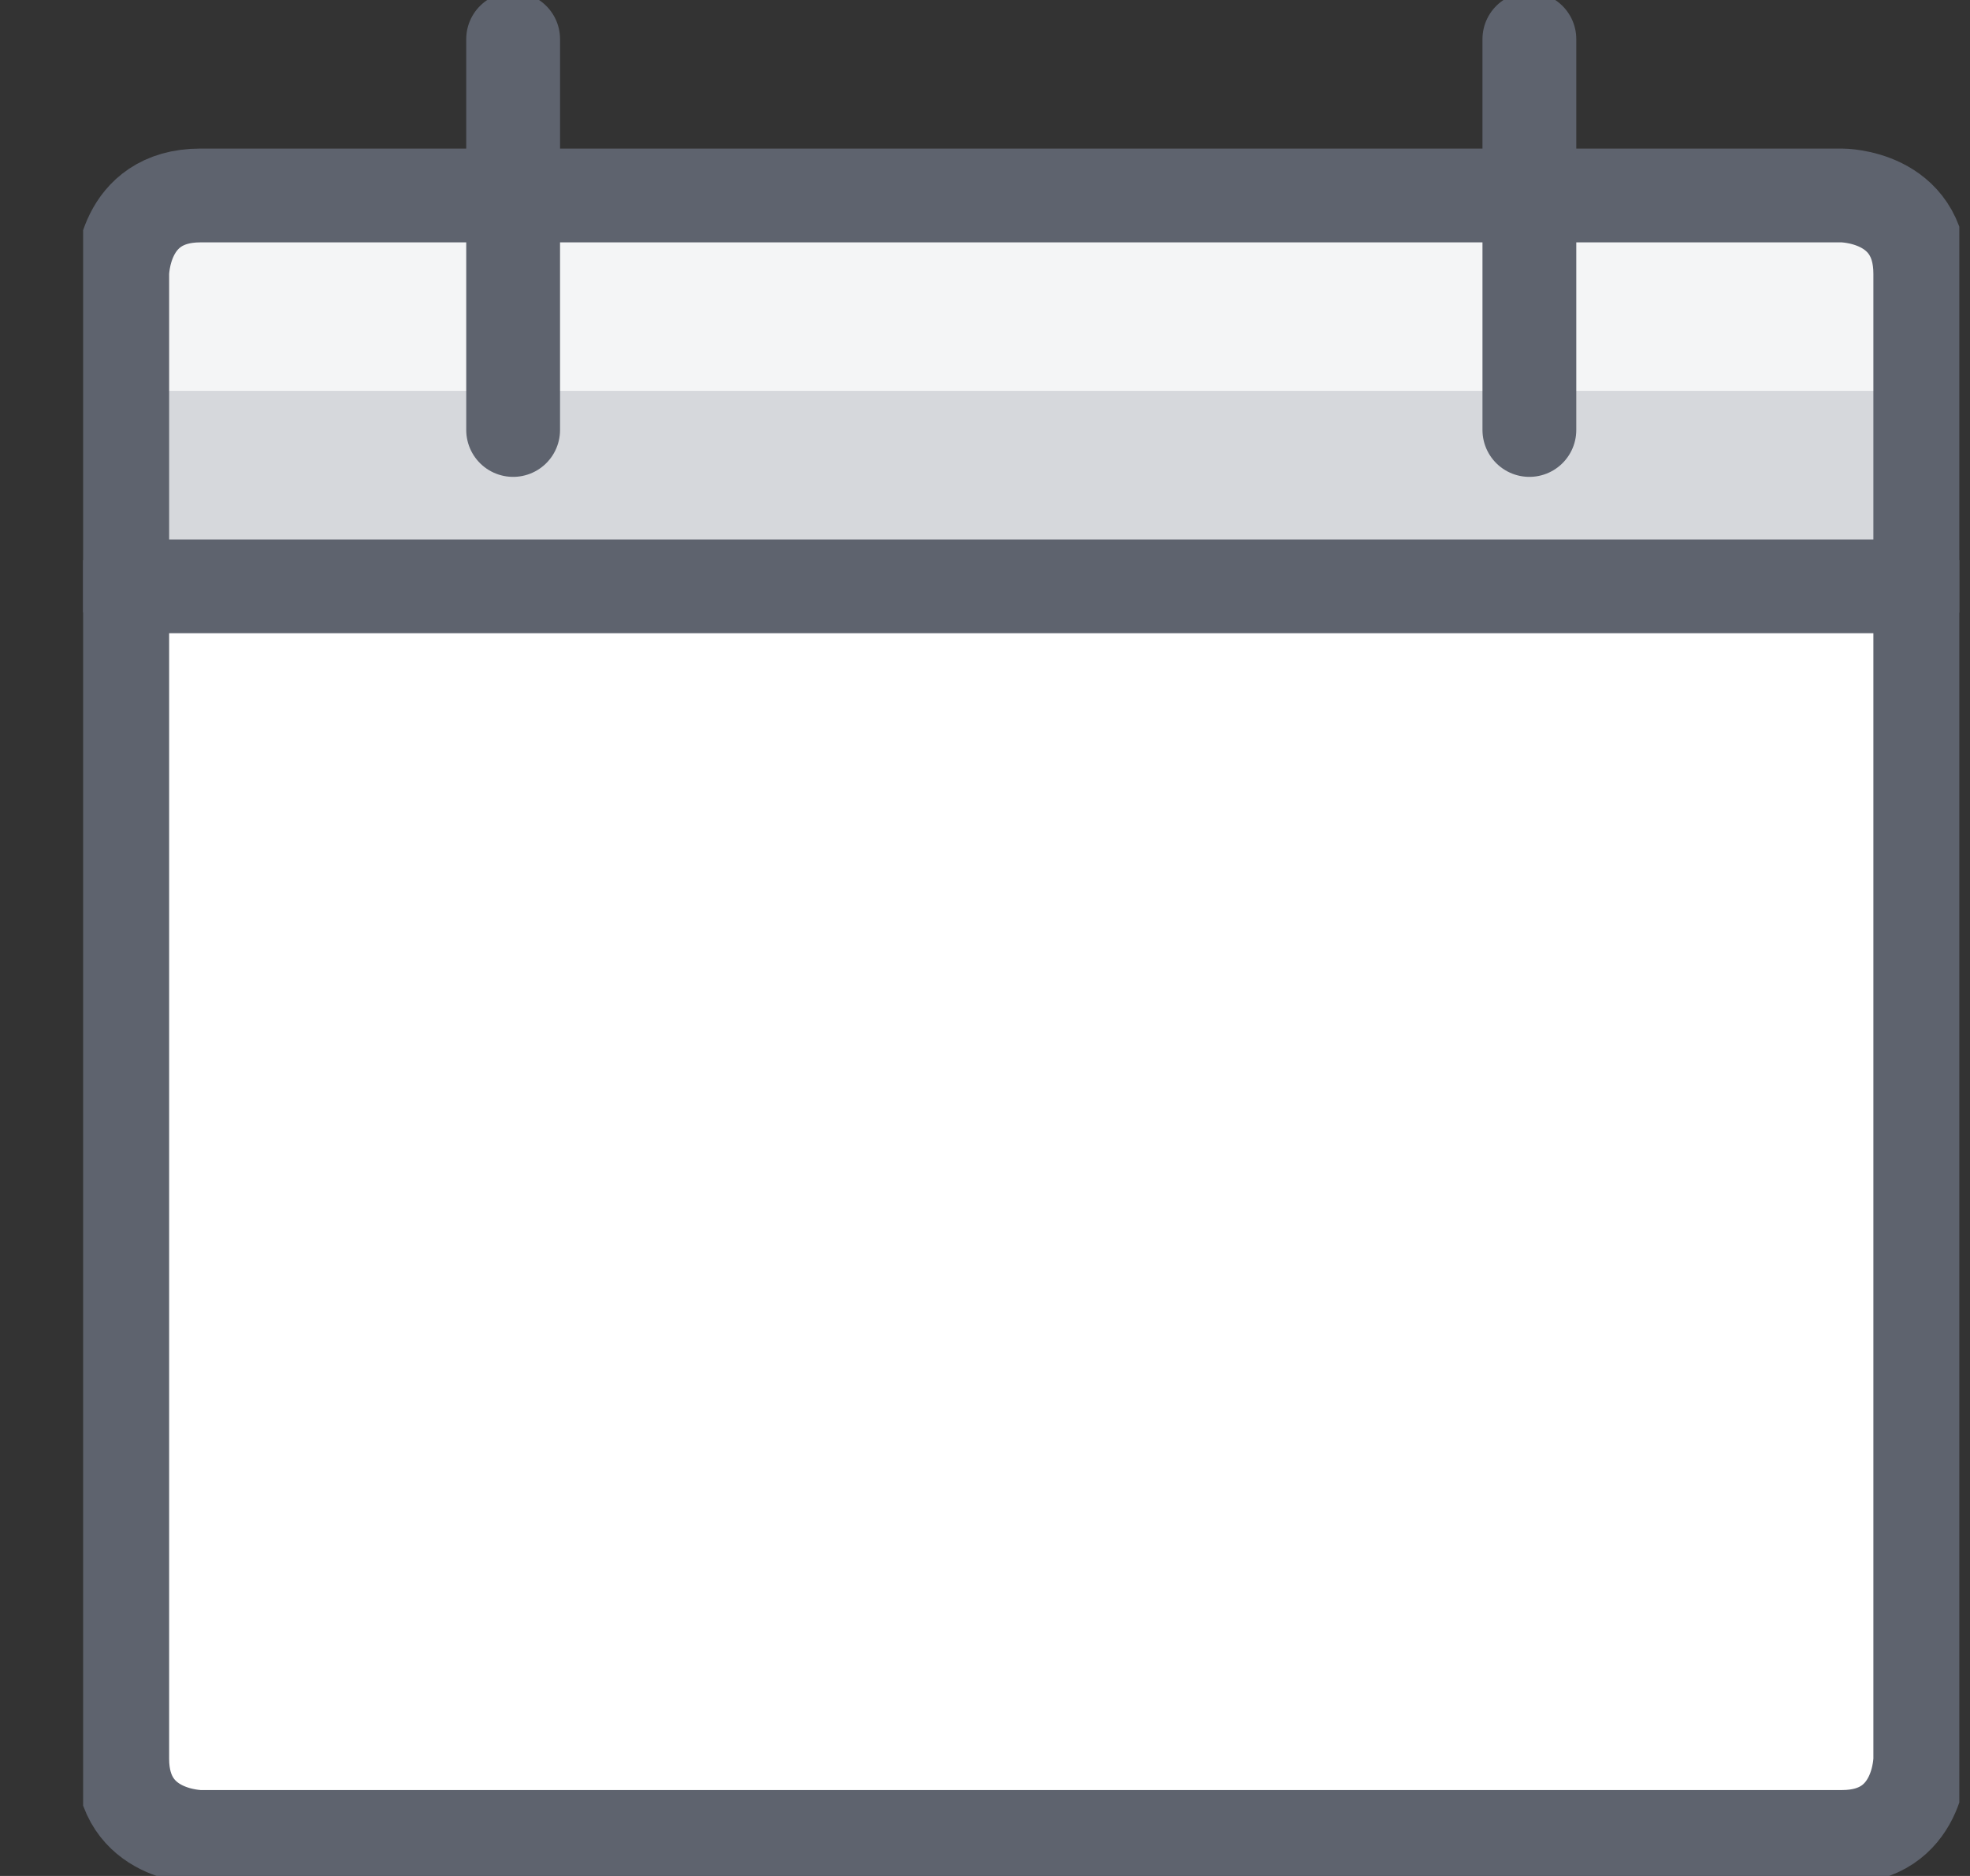
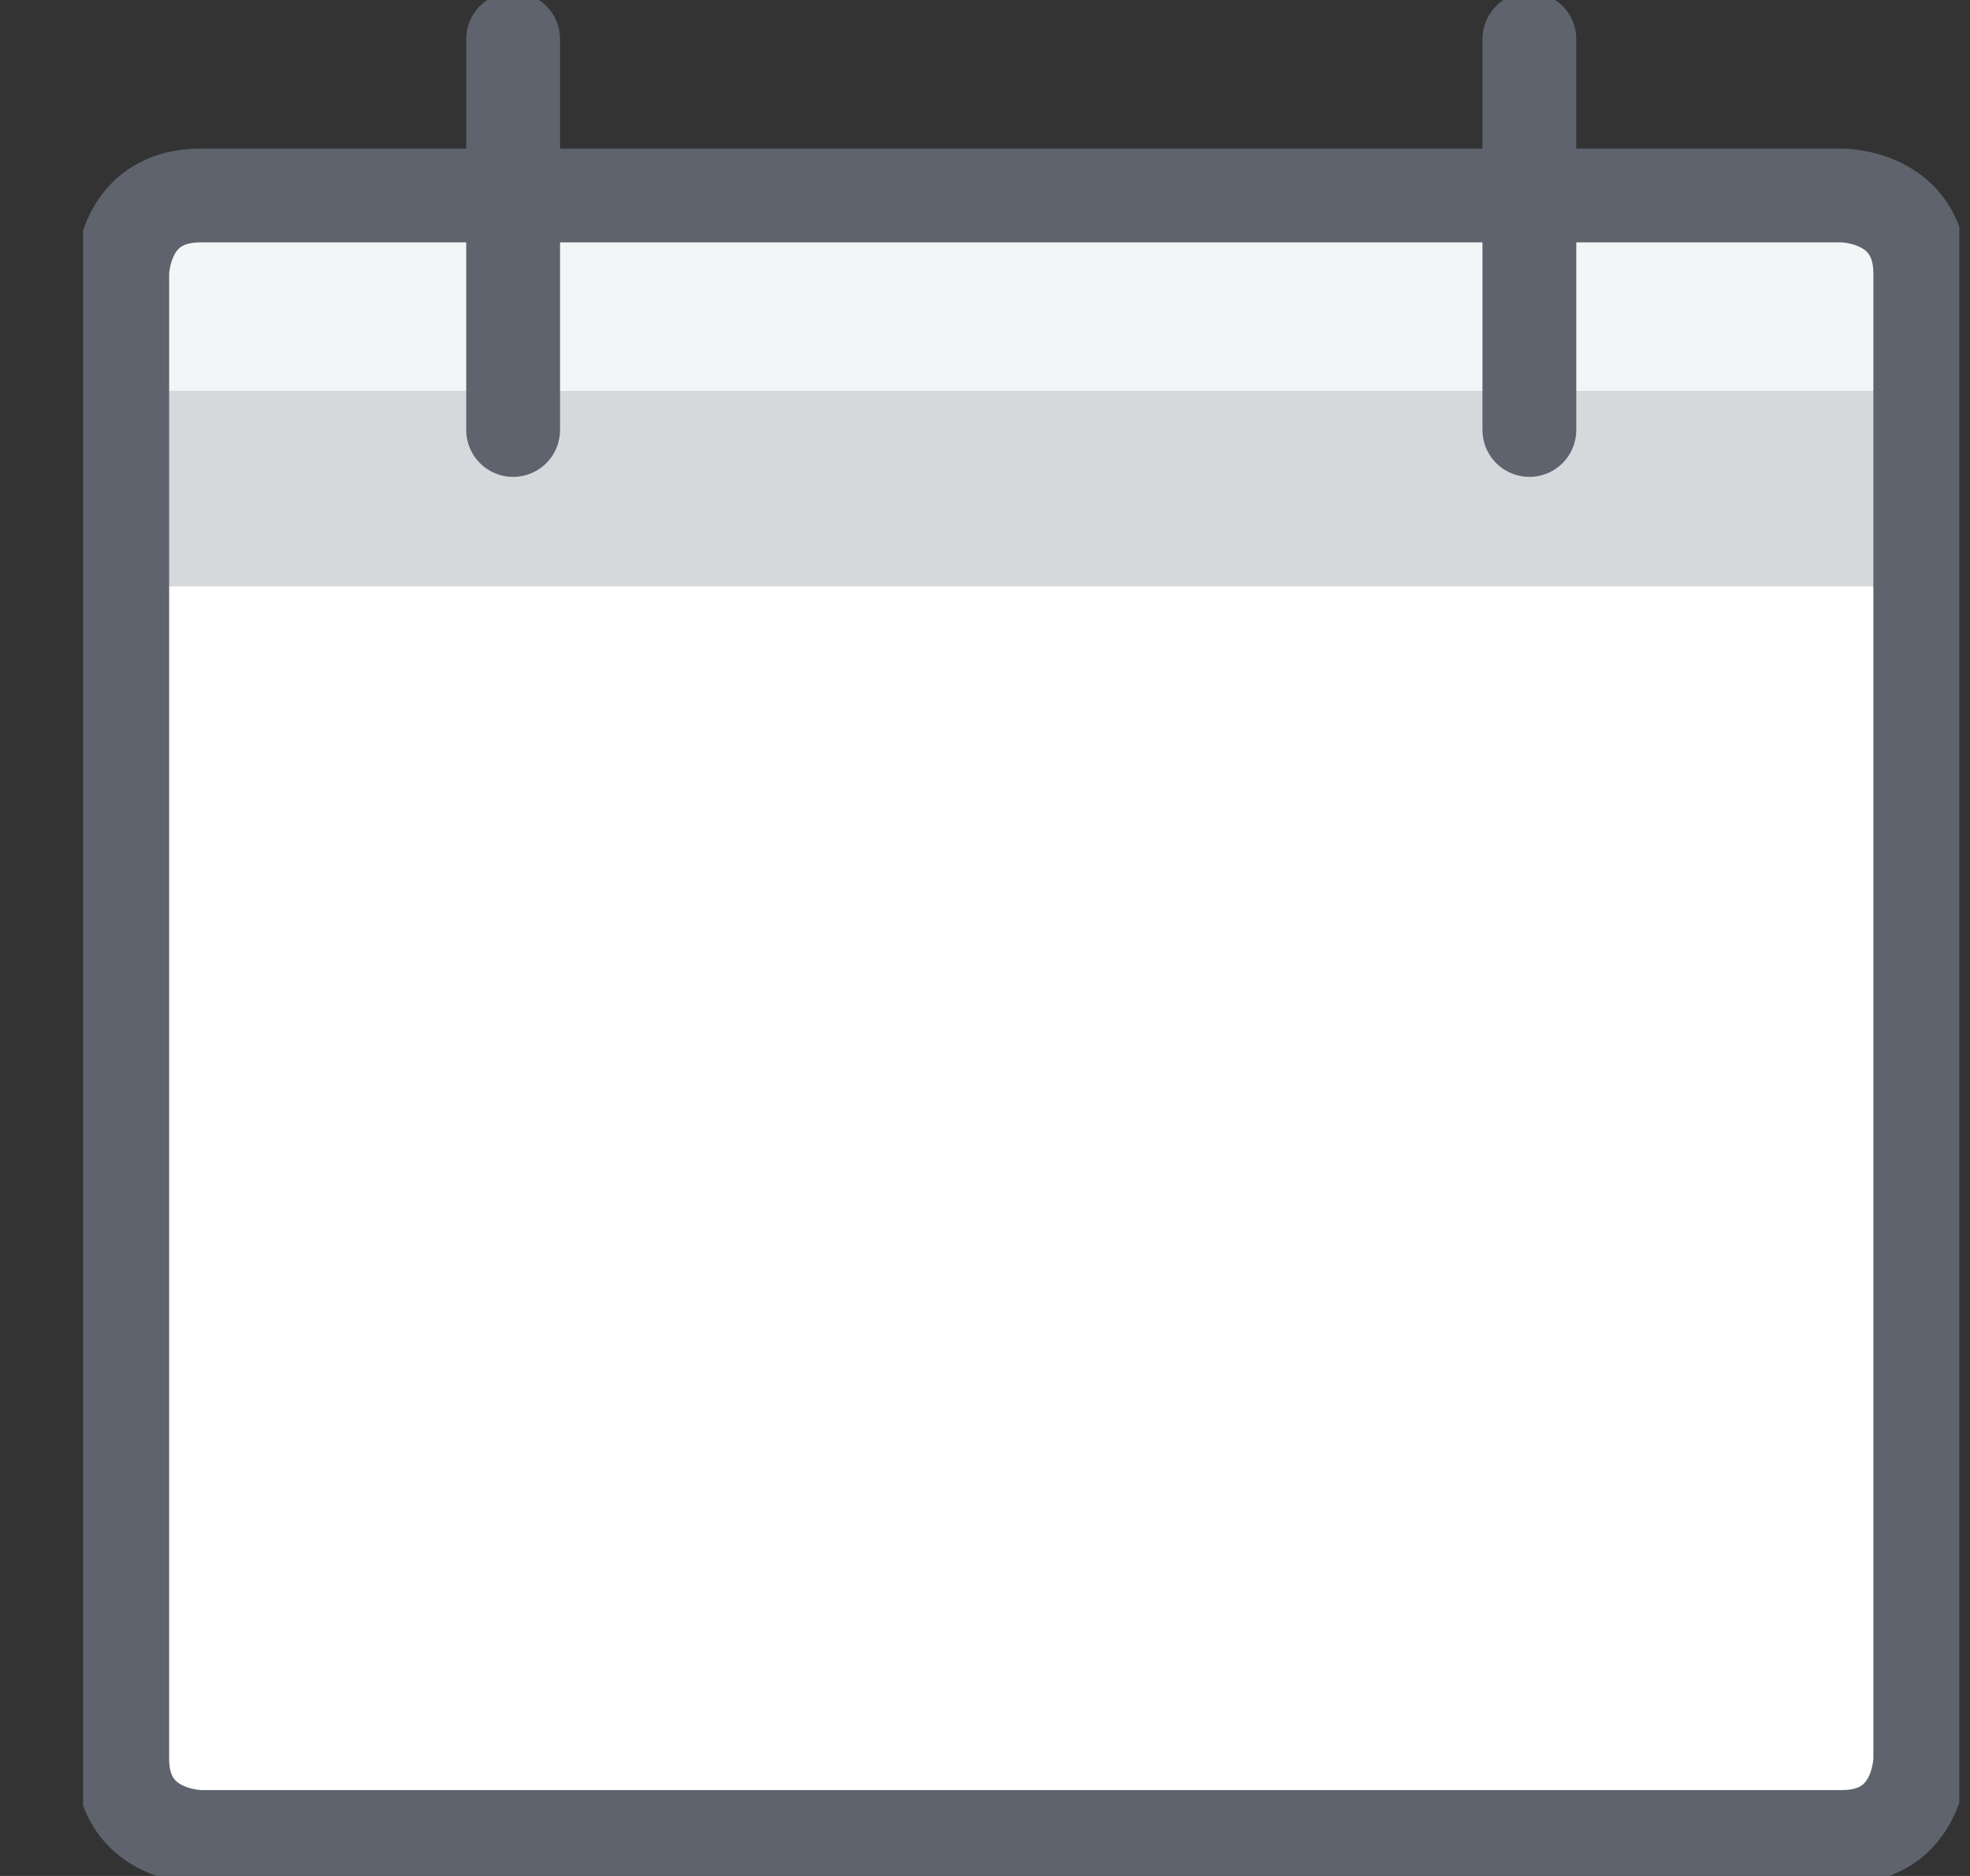
<svg xmlns="http://www.w3.org/2000/svg" width="21" height="20" viewBox="0 0 21 20" fill="none">
  <rect x="0" y="0" width="21" height="20" fill="#333333" stroke="none" />
  <g clip-path="url(#clip0_2684_595)">
-     <path d="M1.303 6.25V2.917C1.303 2.696 1.391 2.484 1.547 2.327C1.703 2.171 1.915 2.083 2.136 2.083H19.636C19.857 2.083 20.069 2.171 20.225 2.327C20.382 2.484 20.47 2.696 20.47 2.917V6.25H1.303Z" fill="#D6D8DC" />
+     <path d="M1.303 6.25C1.303 2.696 1.391 2.484 1.547 2.327C1.703 2.171 1.915 2.083 2.136 2.083H19.636C19.857 2.083 20.069 2.171 20.225 2.327C20.382 2.484 20.47 2.696 20.47 2.917V6.25H1.303Z" fill="#D6D8DC" />
    <path d="M1.303 4.167V2.917C1.303 2.696 1.391 2.484 1.547 2.327C1.703 2.171 1.915 2.083 2.136 2.083H19.636C19.857 2.083 20.069 2.171 20.225 2.327C20.382 2.484 20.47 2.696 20.47 2.917V4.167H1.303Z" fill="#F4F5F6" />
    <path d="M1.303 6.25H20.47V18.75C20.47 18.971 20.382 19.183 20.225 19.339C20.069 19.495 19.857 19.583 19.636 19.583H2.136C1.915 19.583 1.703 19.495 1.547 19.339C1.391 19.183 1.303 18.971 1.303 18.75V6.25Z" fill="white" />
    <path d="M2.136 2.084H19.636C19.636 2.084 20.47 2.084 20.47 2.918V18.751C20.47 18.751 20.47 19.584 19.636 19.584H2.136C2.136 19.584 1.303 19.584 1.303 18.751V2.918C1.303 2.918 1.303 2.084 2.136 2.084Z" stroke="#5E636E" stroke-linecap="round" stroke-linejoin="round" />
    <path d="M5.47 0.417V4.584" stroke="#5E636E" stroke-linecap="round" stroke-linejoin="round" />
    <path d="M16.303 0.417V4.584" stroke="#5E636E" stroke-linecap="round" stroke-linejoin="round" />
-     <path d="M1.303 6.251H20.47" stroke="#5E636E" stroke-linecap="round" stroke-linejoin="round" />
  </g>
  <defs>
    <clipPath id="clip0_2684_595">
      <rect width="20" height="20" fill="white" transform="translate(0.886)" />
    </clipPath>
  </defs>
</svg>